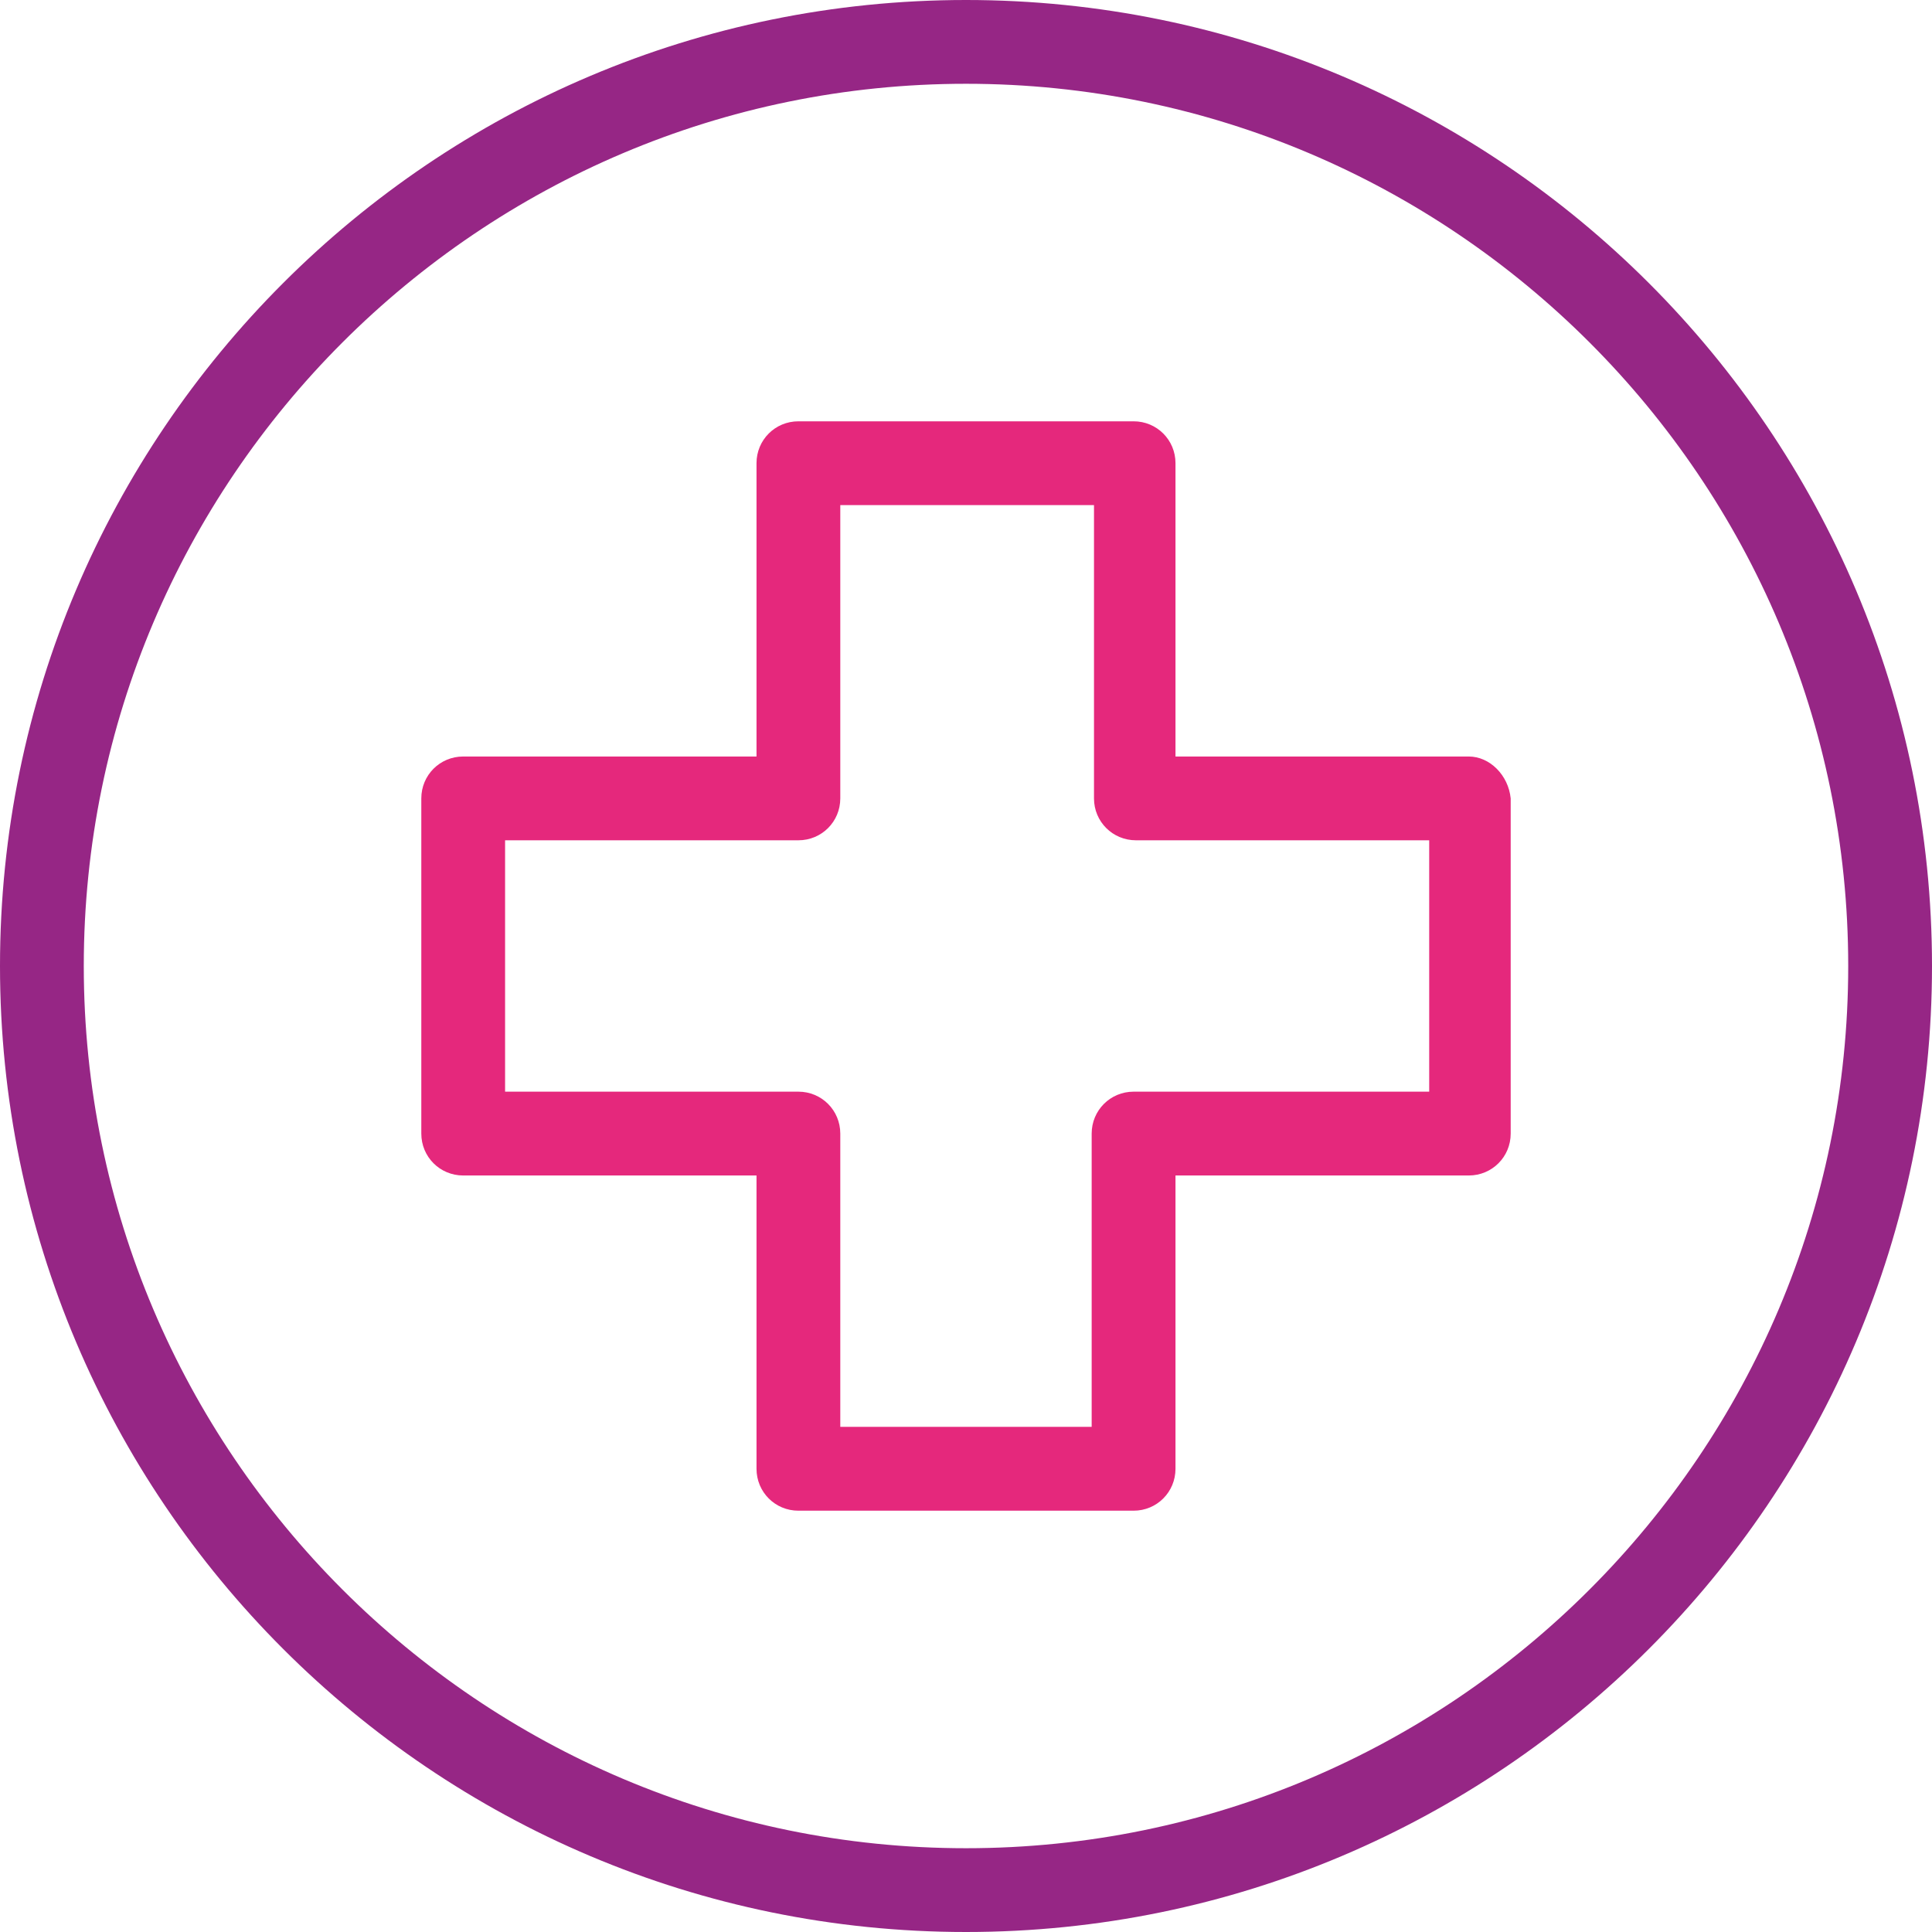
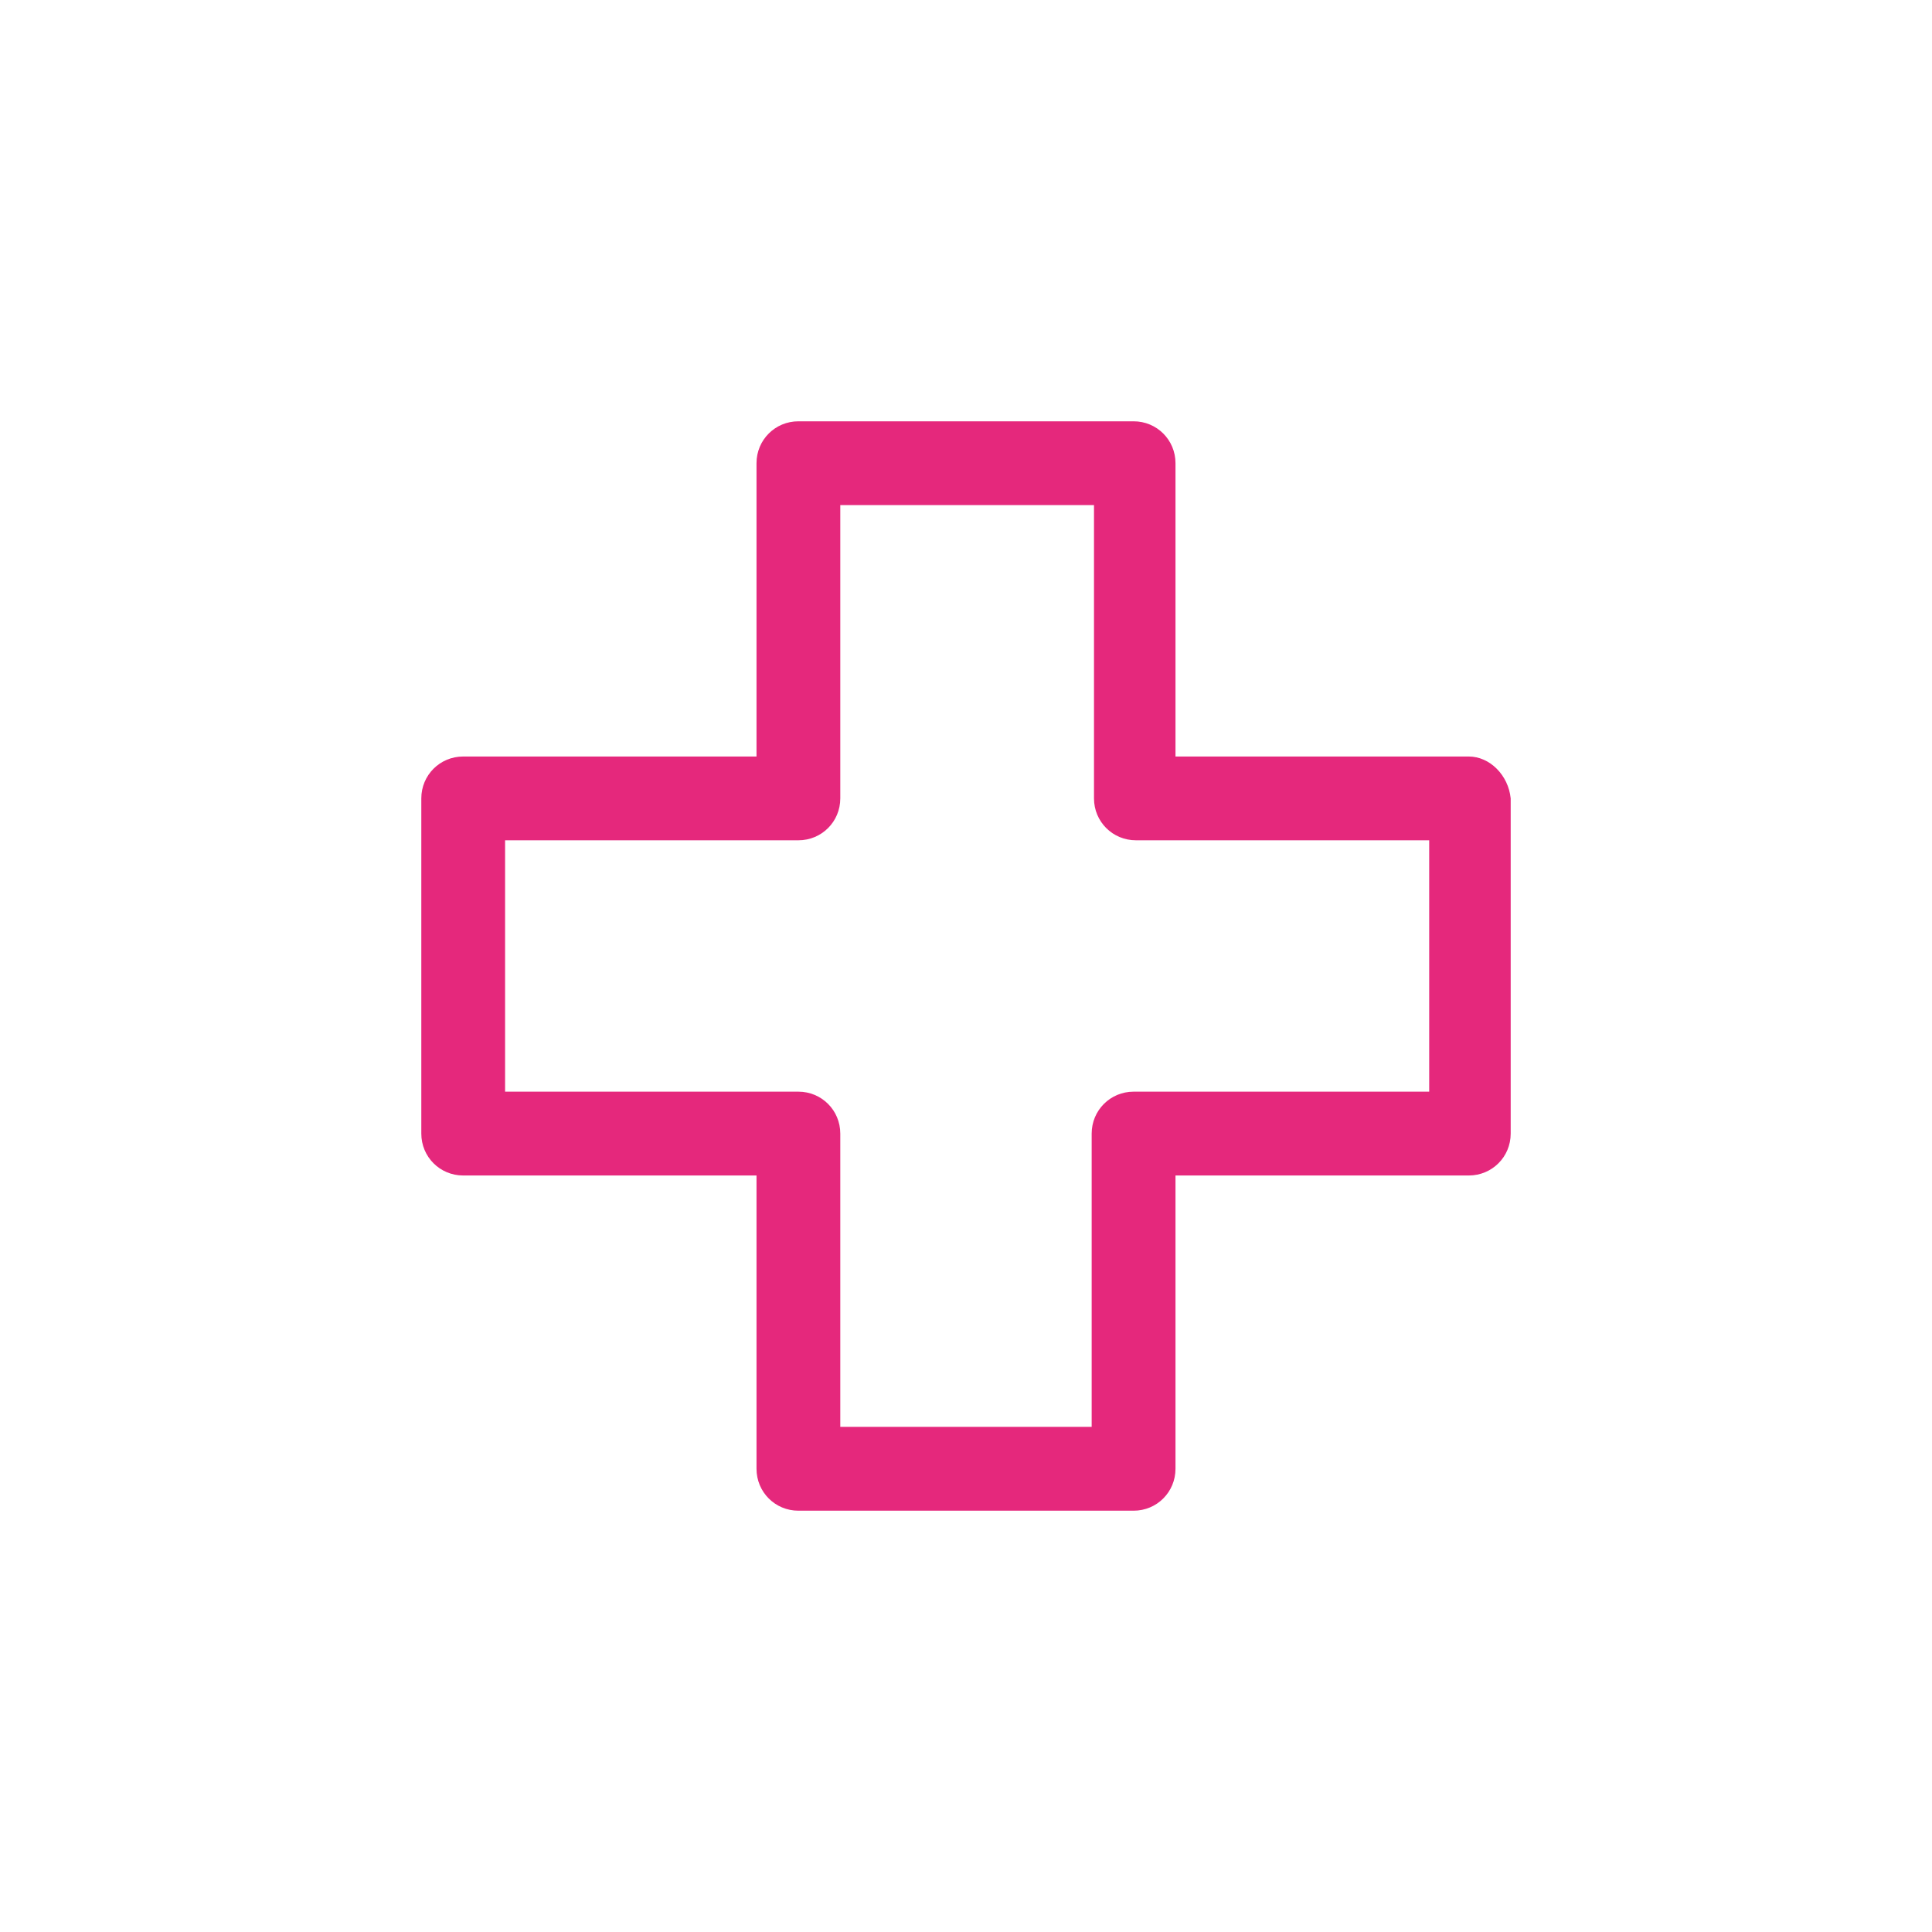
<svg xmlns="http://www.w3.org/2000/svg" version="1.1" width="44px" height="44px" viewBox="0 0 44.0 44.0">
  <defs>
    <clipPath id="i0">
      <path d="M44,0 L44,44 L0,44 L0,0 L44,0 Z" />
    </clipPath>
    <clipPath id="i1">
      <path d="M22,0 C34.14,0 44,9.86 44,22 C44,34.14 34.14,44 22,44 C9.86,44 0,34.14 0,22 C0,9.86 9.86,0 22,0 Z M22,1.908 C10.92,1.908 1.908,10.92 1.908,22 C1.908,33.08 10.92,42.092 22,42.092 C33.08,42.092 42.092,33.08 42.092,22 C42.092,10.92 33.08,1.908 22,1.908 Z" />
    </clipPath>
    <clipPath id="i2">
      <path d="M16.222,0 C16.752,0 17.176,0.424 17.176,0.954 L17.176,7.634 L23.855,7.634 C24.333,7.634 24.757,8.058 24.81,8.588 L24.81,16.222 C24.81,16.752 24.386,17.176 23.855,17.176 L17.176,17.176 L17.176,23.855 C17.176,24.386 16.752,24.81 16.222,24.81 L8.588,24.81 C8.058,24.81 7.634,24.386 7.634,23.855 L7.634,17.176 L0.954,17.176 C0.424,17.176 0,16.752 0,16.222 L0,8.588 C0,8.058 0.424,7.634 0.954,7.634 L7.634,7.634 L7.634,0.954 C7.634,0.424 8.058,0 8.588,0 Z M15.32,1.908 L9.542,1.908 L9.542,8.588 C9.542,9.118 9.118,9.542 8.588,9.542 L1.908,9.542 L1.908,15.267 L8.588,15.267 C9.118,15.267 9.542,15.692 9.542,16.222 L9.542,22.901 L15.267,22.901 L15.267,16.222 C15.267,15.692 15.692,15.267 16.222,15.267 L22.954,15.267 L22.954,9.542 L16.275,9.542 C15.745,9.542 15.32,9.118 15.32,8.588 L15.32,1.908 Z" />
    </clipPath>
  </defs>
  <g clip-path="url(#i0)">
    <g clip-path="url(#i1)">
-       <polygon points="0,0 44,0 44,44 0,44 0,0" stroke="none" fill="#962685" />
-     </g>
+       </g>
    <g transform="translate(9.595 9.595)">
      <g clip-path="url(#i2)">
        <polygon points="0,0 24.81,0 24.81,24.81 0,24.81 0,0" stroke="none" fill="#E5287C" />
      </g>
    </g>
  </g>
</svg>